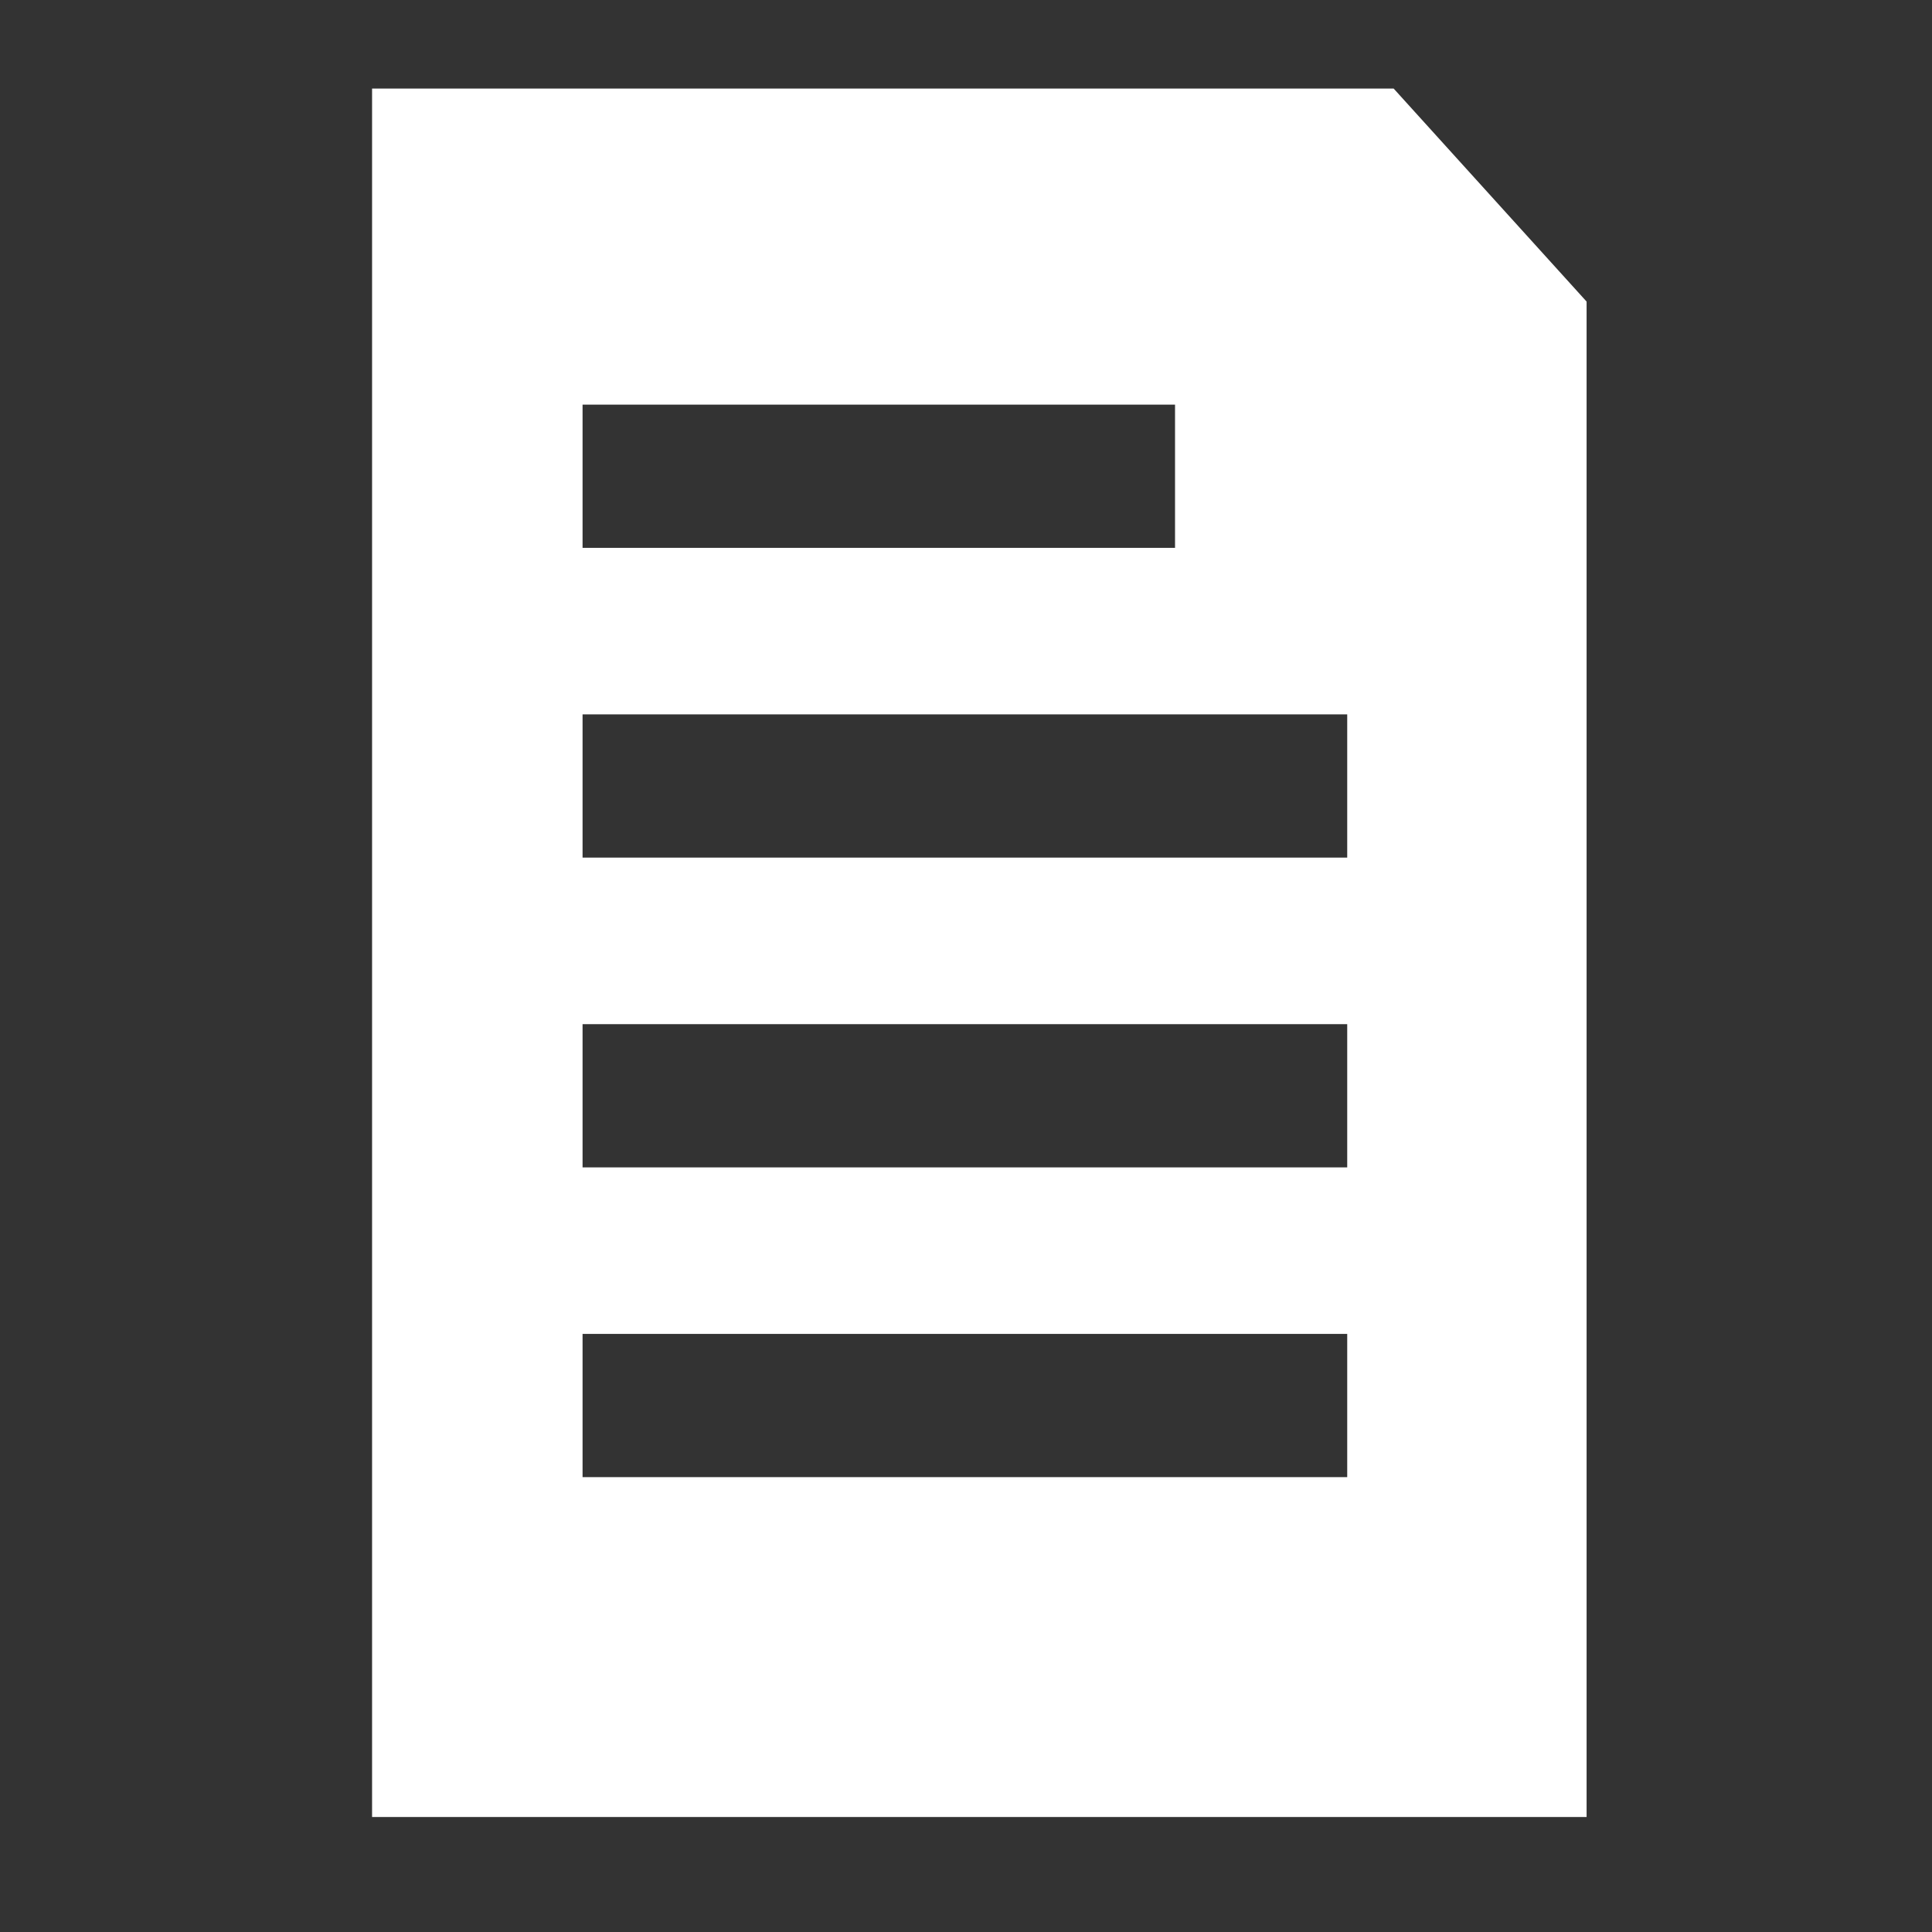
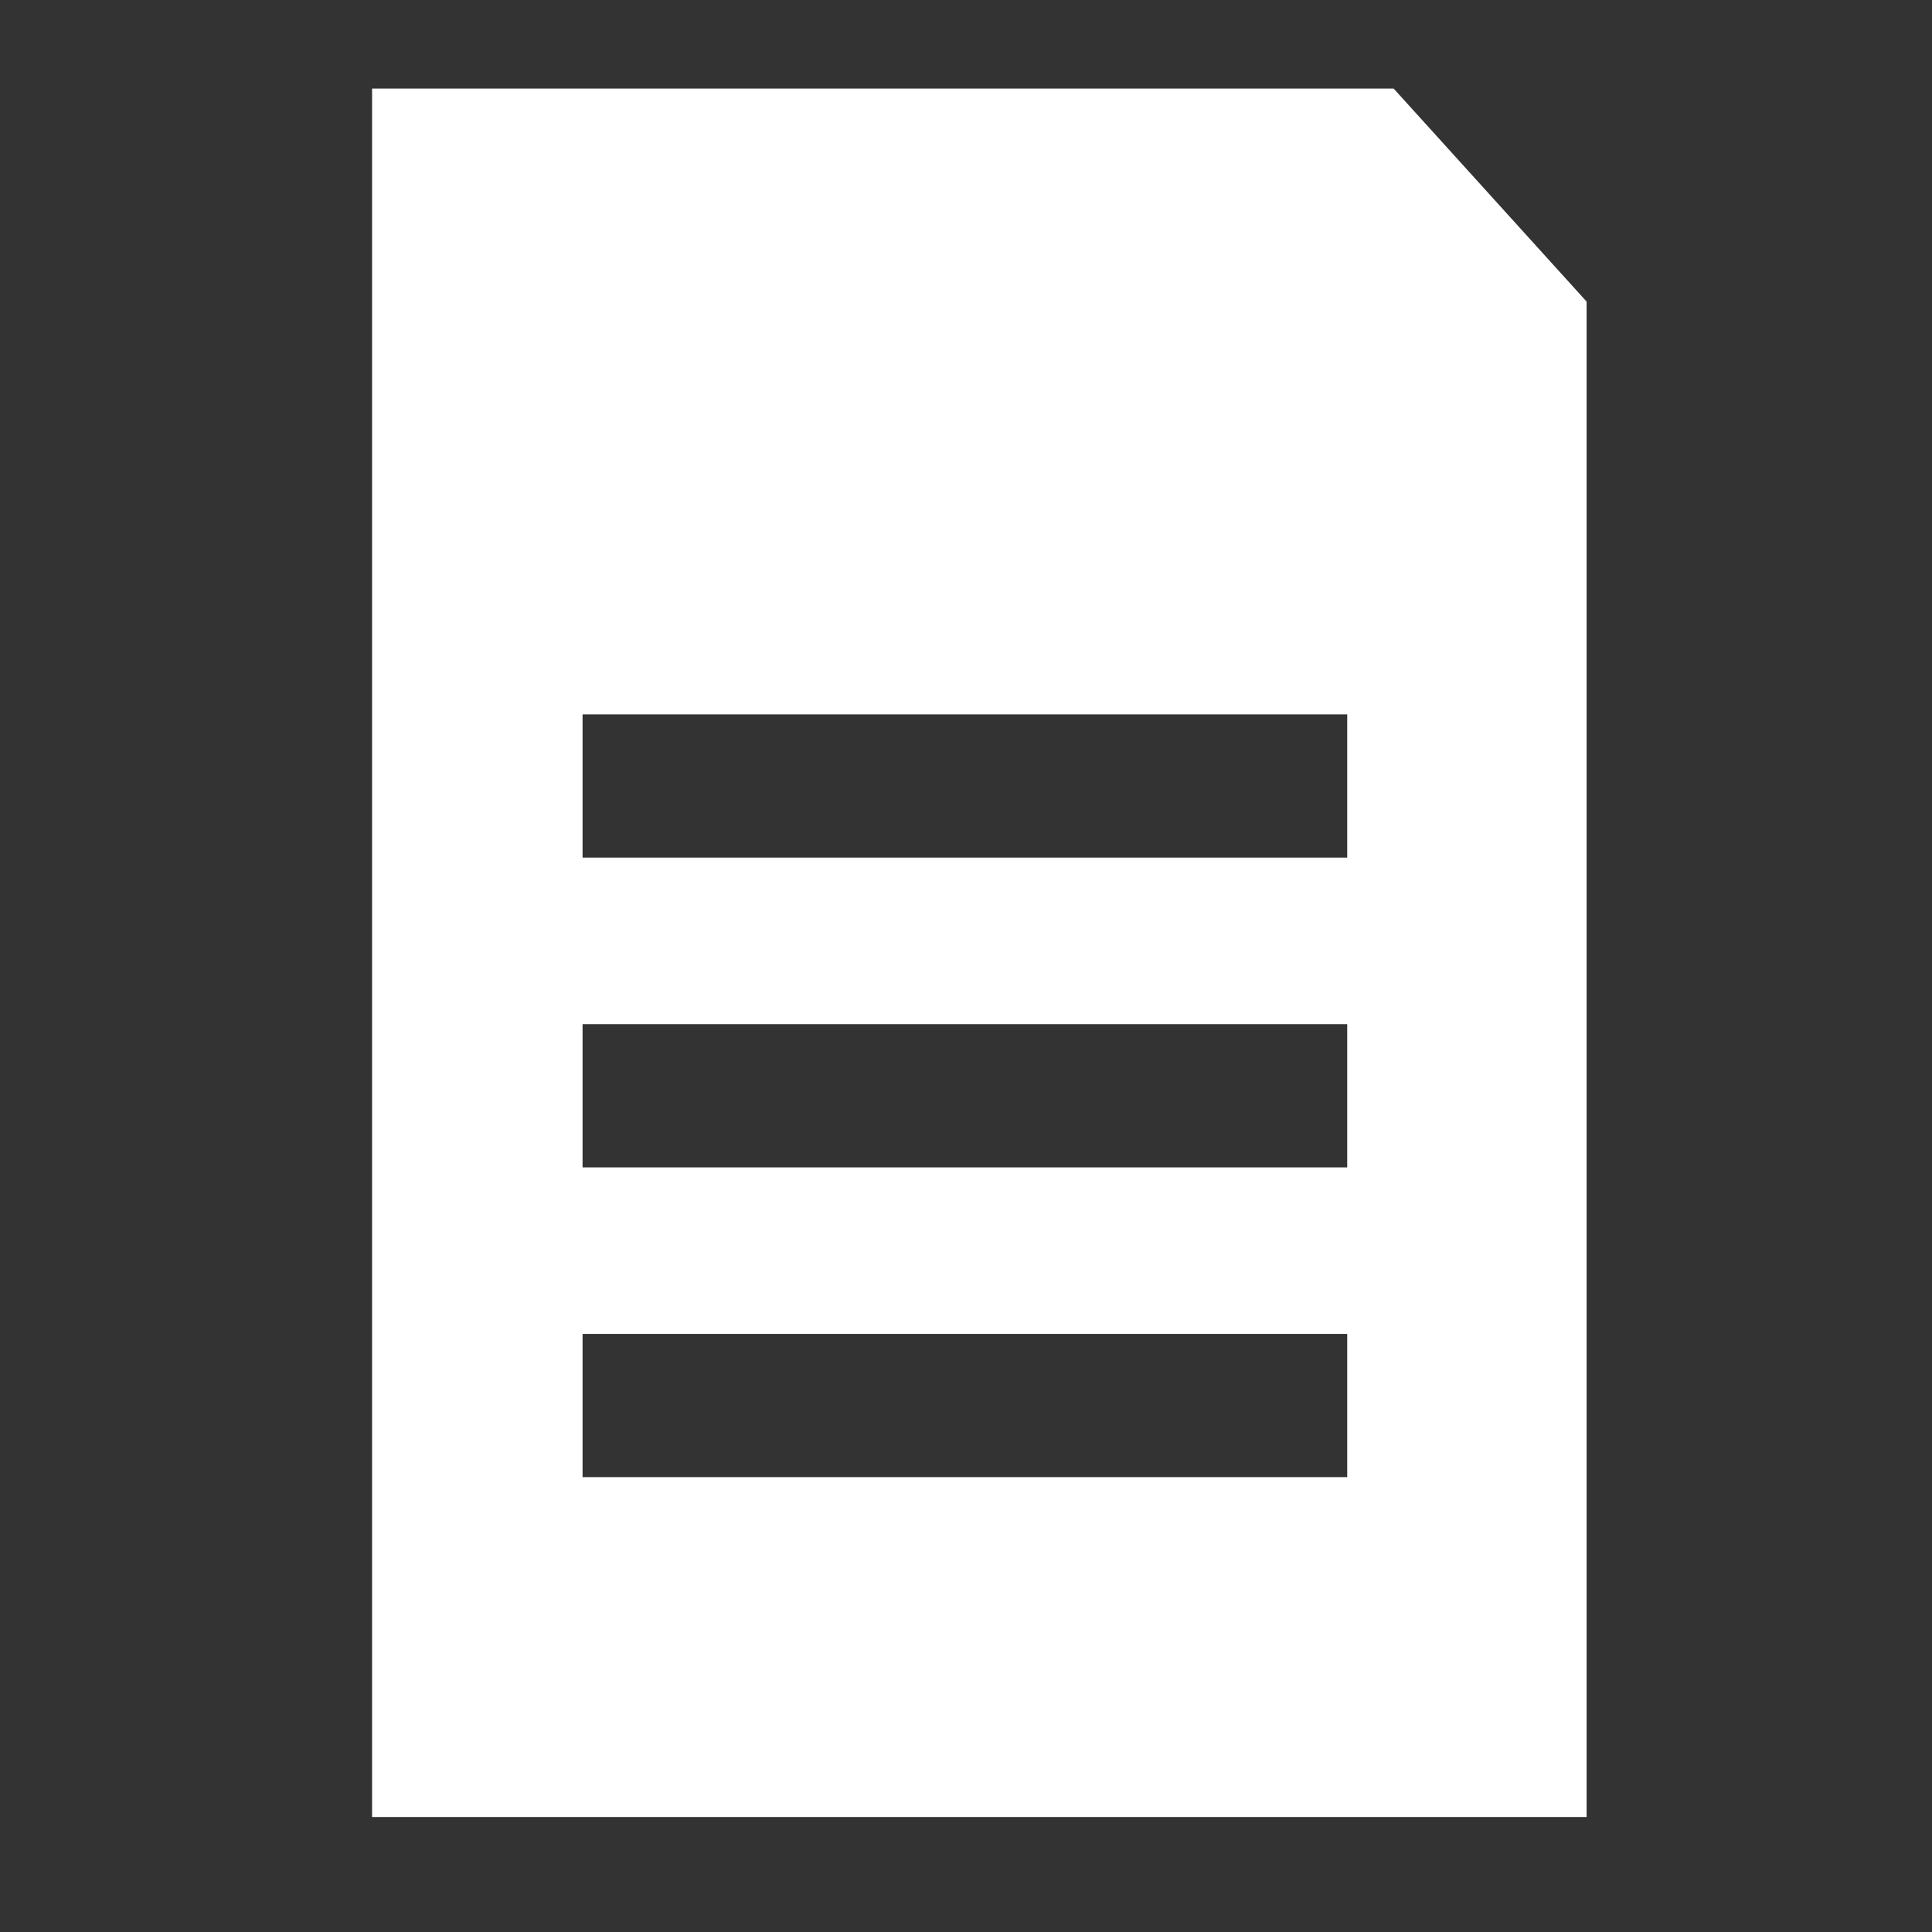
<svg xmlns="http://www.w3.org/2000/svg" width="41" height="41" viewBox="0 0 41 41" fill="none">
  <rect x="0" y="0" width="41" height="41" fill="#333333" stroke="none" />
-   <path d="M29.576 1.88H7.896V38.56H33.67V6.4L29.576 1.88ZM12.363 8.587H24.936V11.627H12.363V8.587ZM28.59 31.347H12.363V28.307H28.59V31.347ZM28.59 24.774H12.363V21.734H28.59V24.774ZM28.59 18.2H12.363V15.16H28.59V18.2Z" fill="white" />
+   <path d="M29.576 1.88H7.896V38.56H33.67V6.4L29.576 1.88ZM12.363 8.587H24.936H12.363V8.587ZM28.59 31.347H12.363V28.307H28.59V31.347ZM28.59 24.774H12.363V21.734H28.59V24.774ZM28.59 18.2H12.363V15.16H28.59V18.2Z" fill="white" />
</svg>